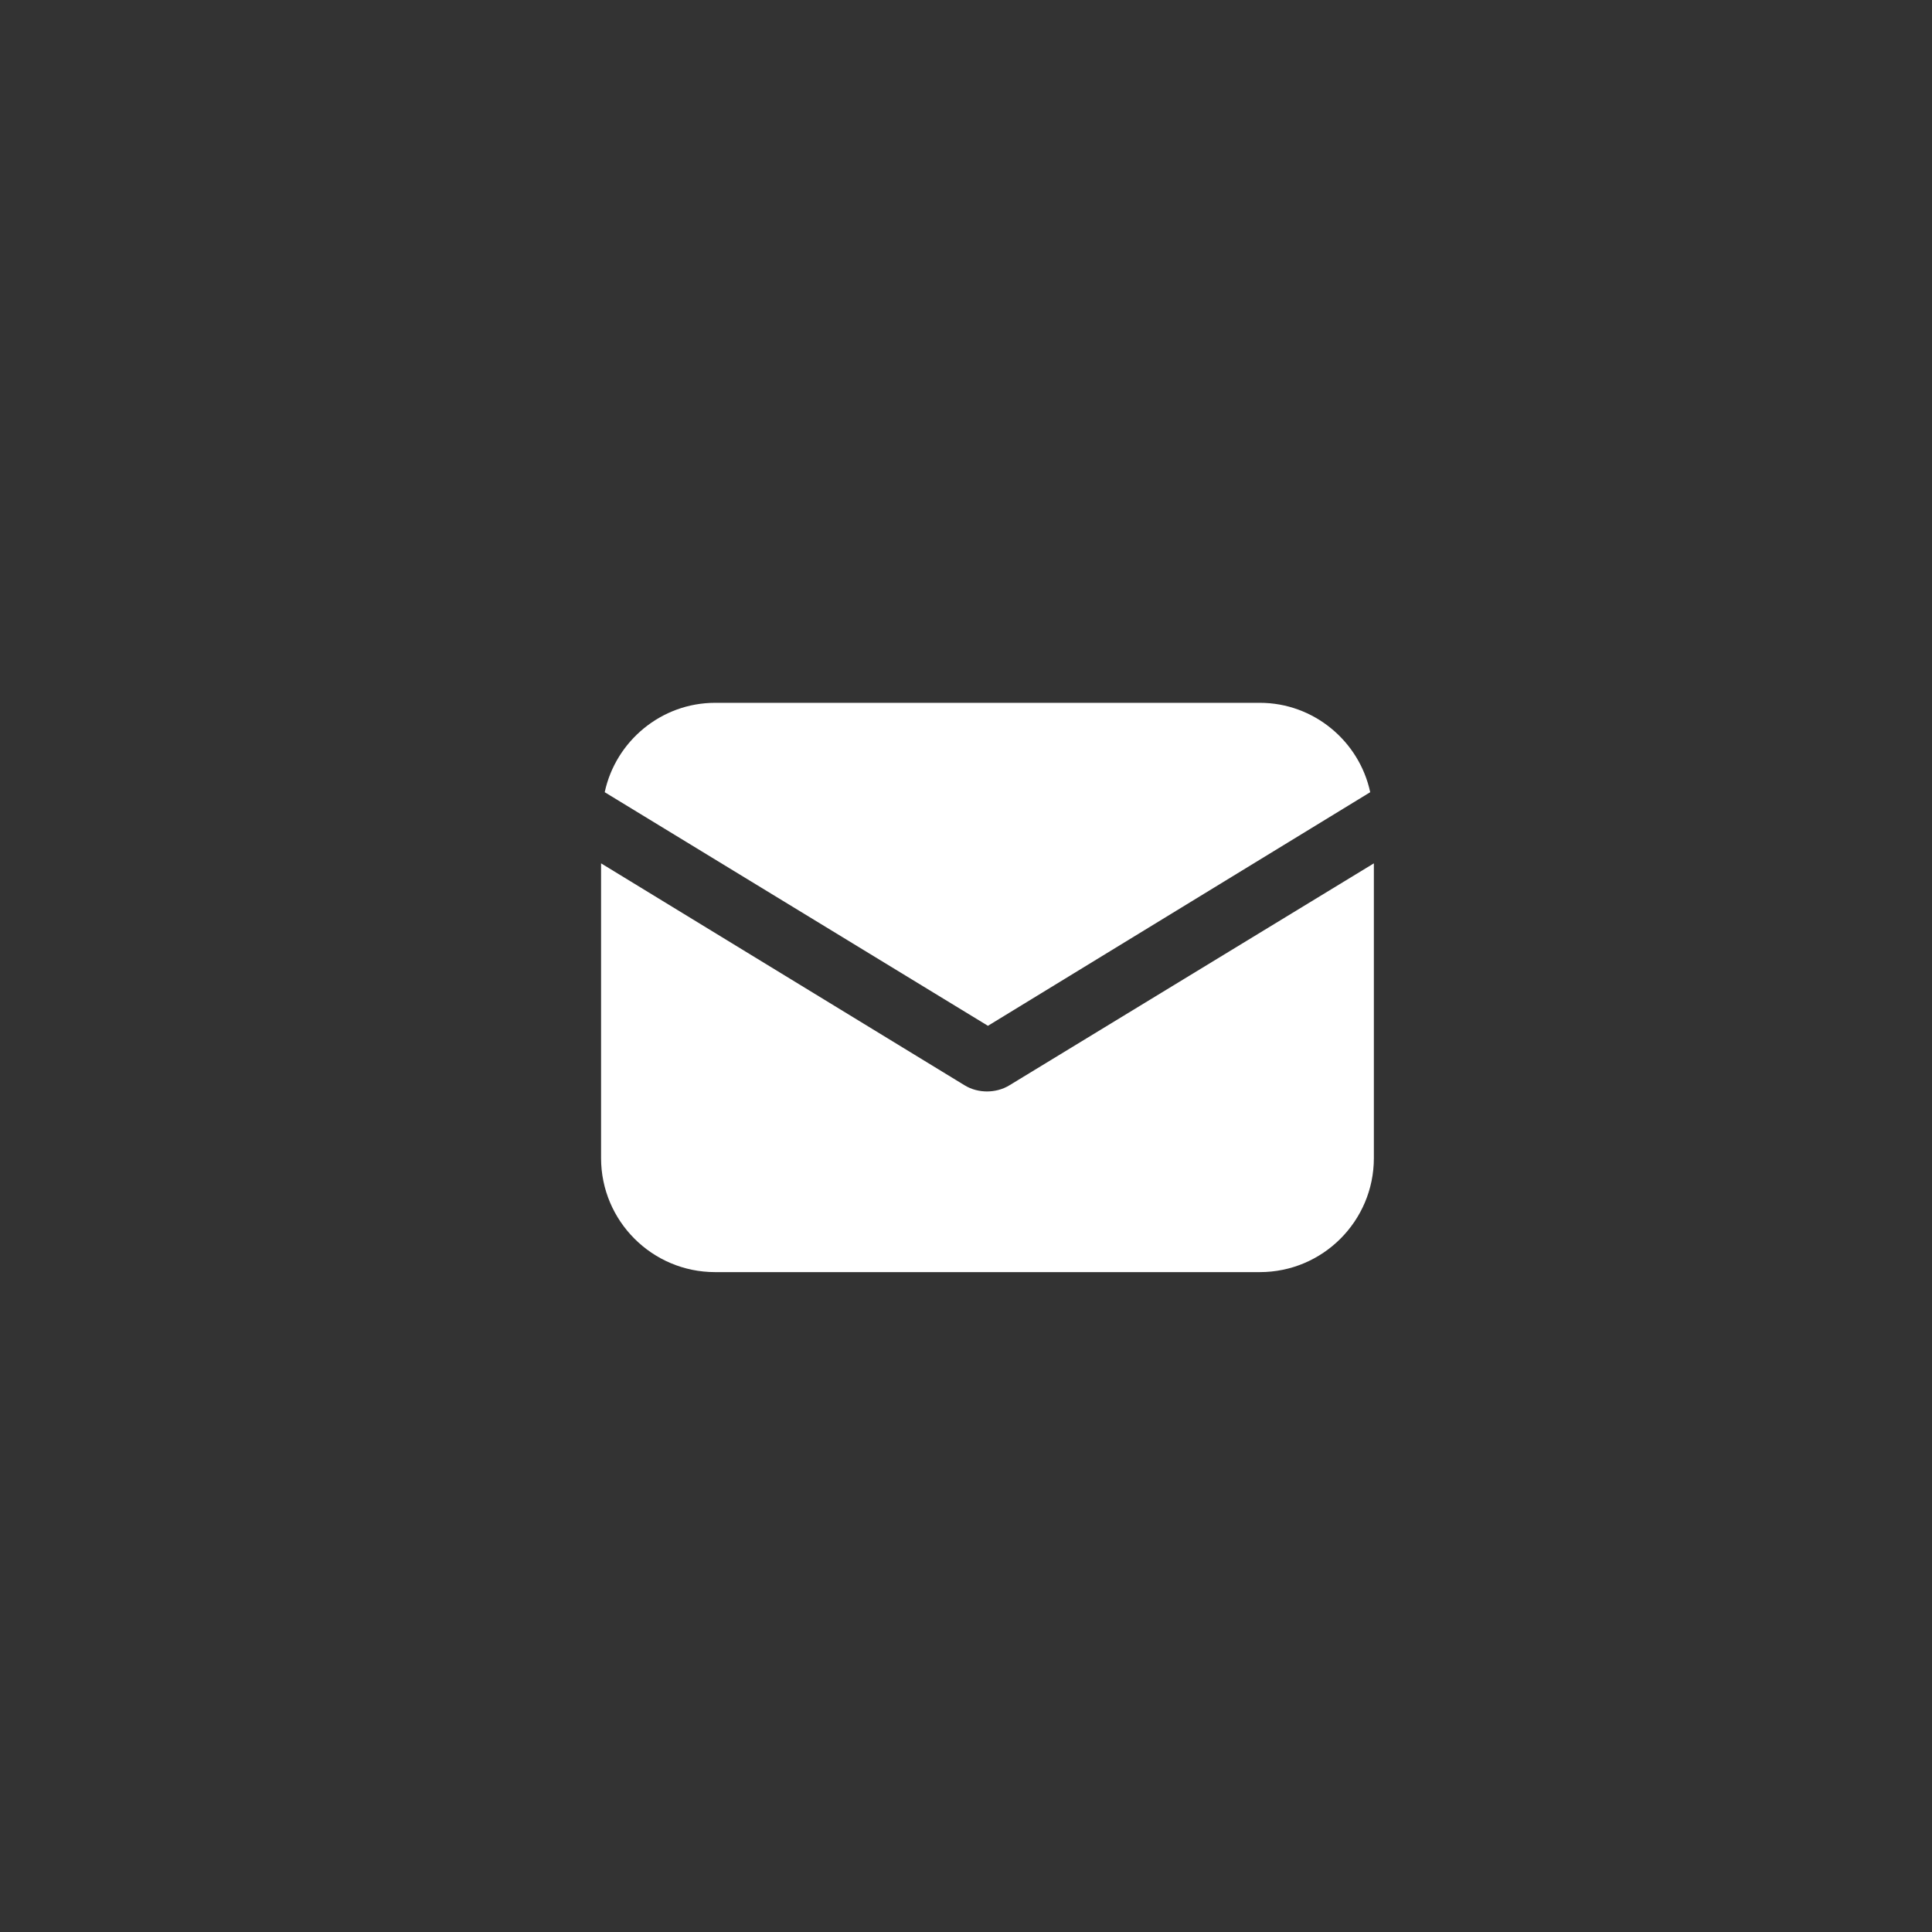
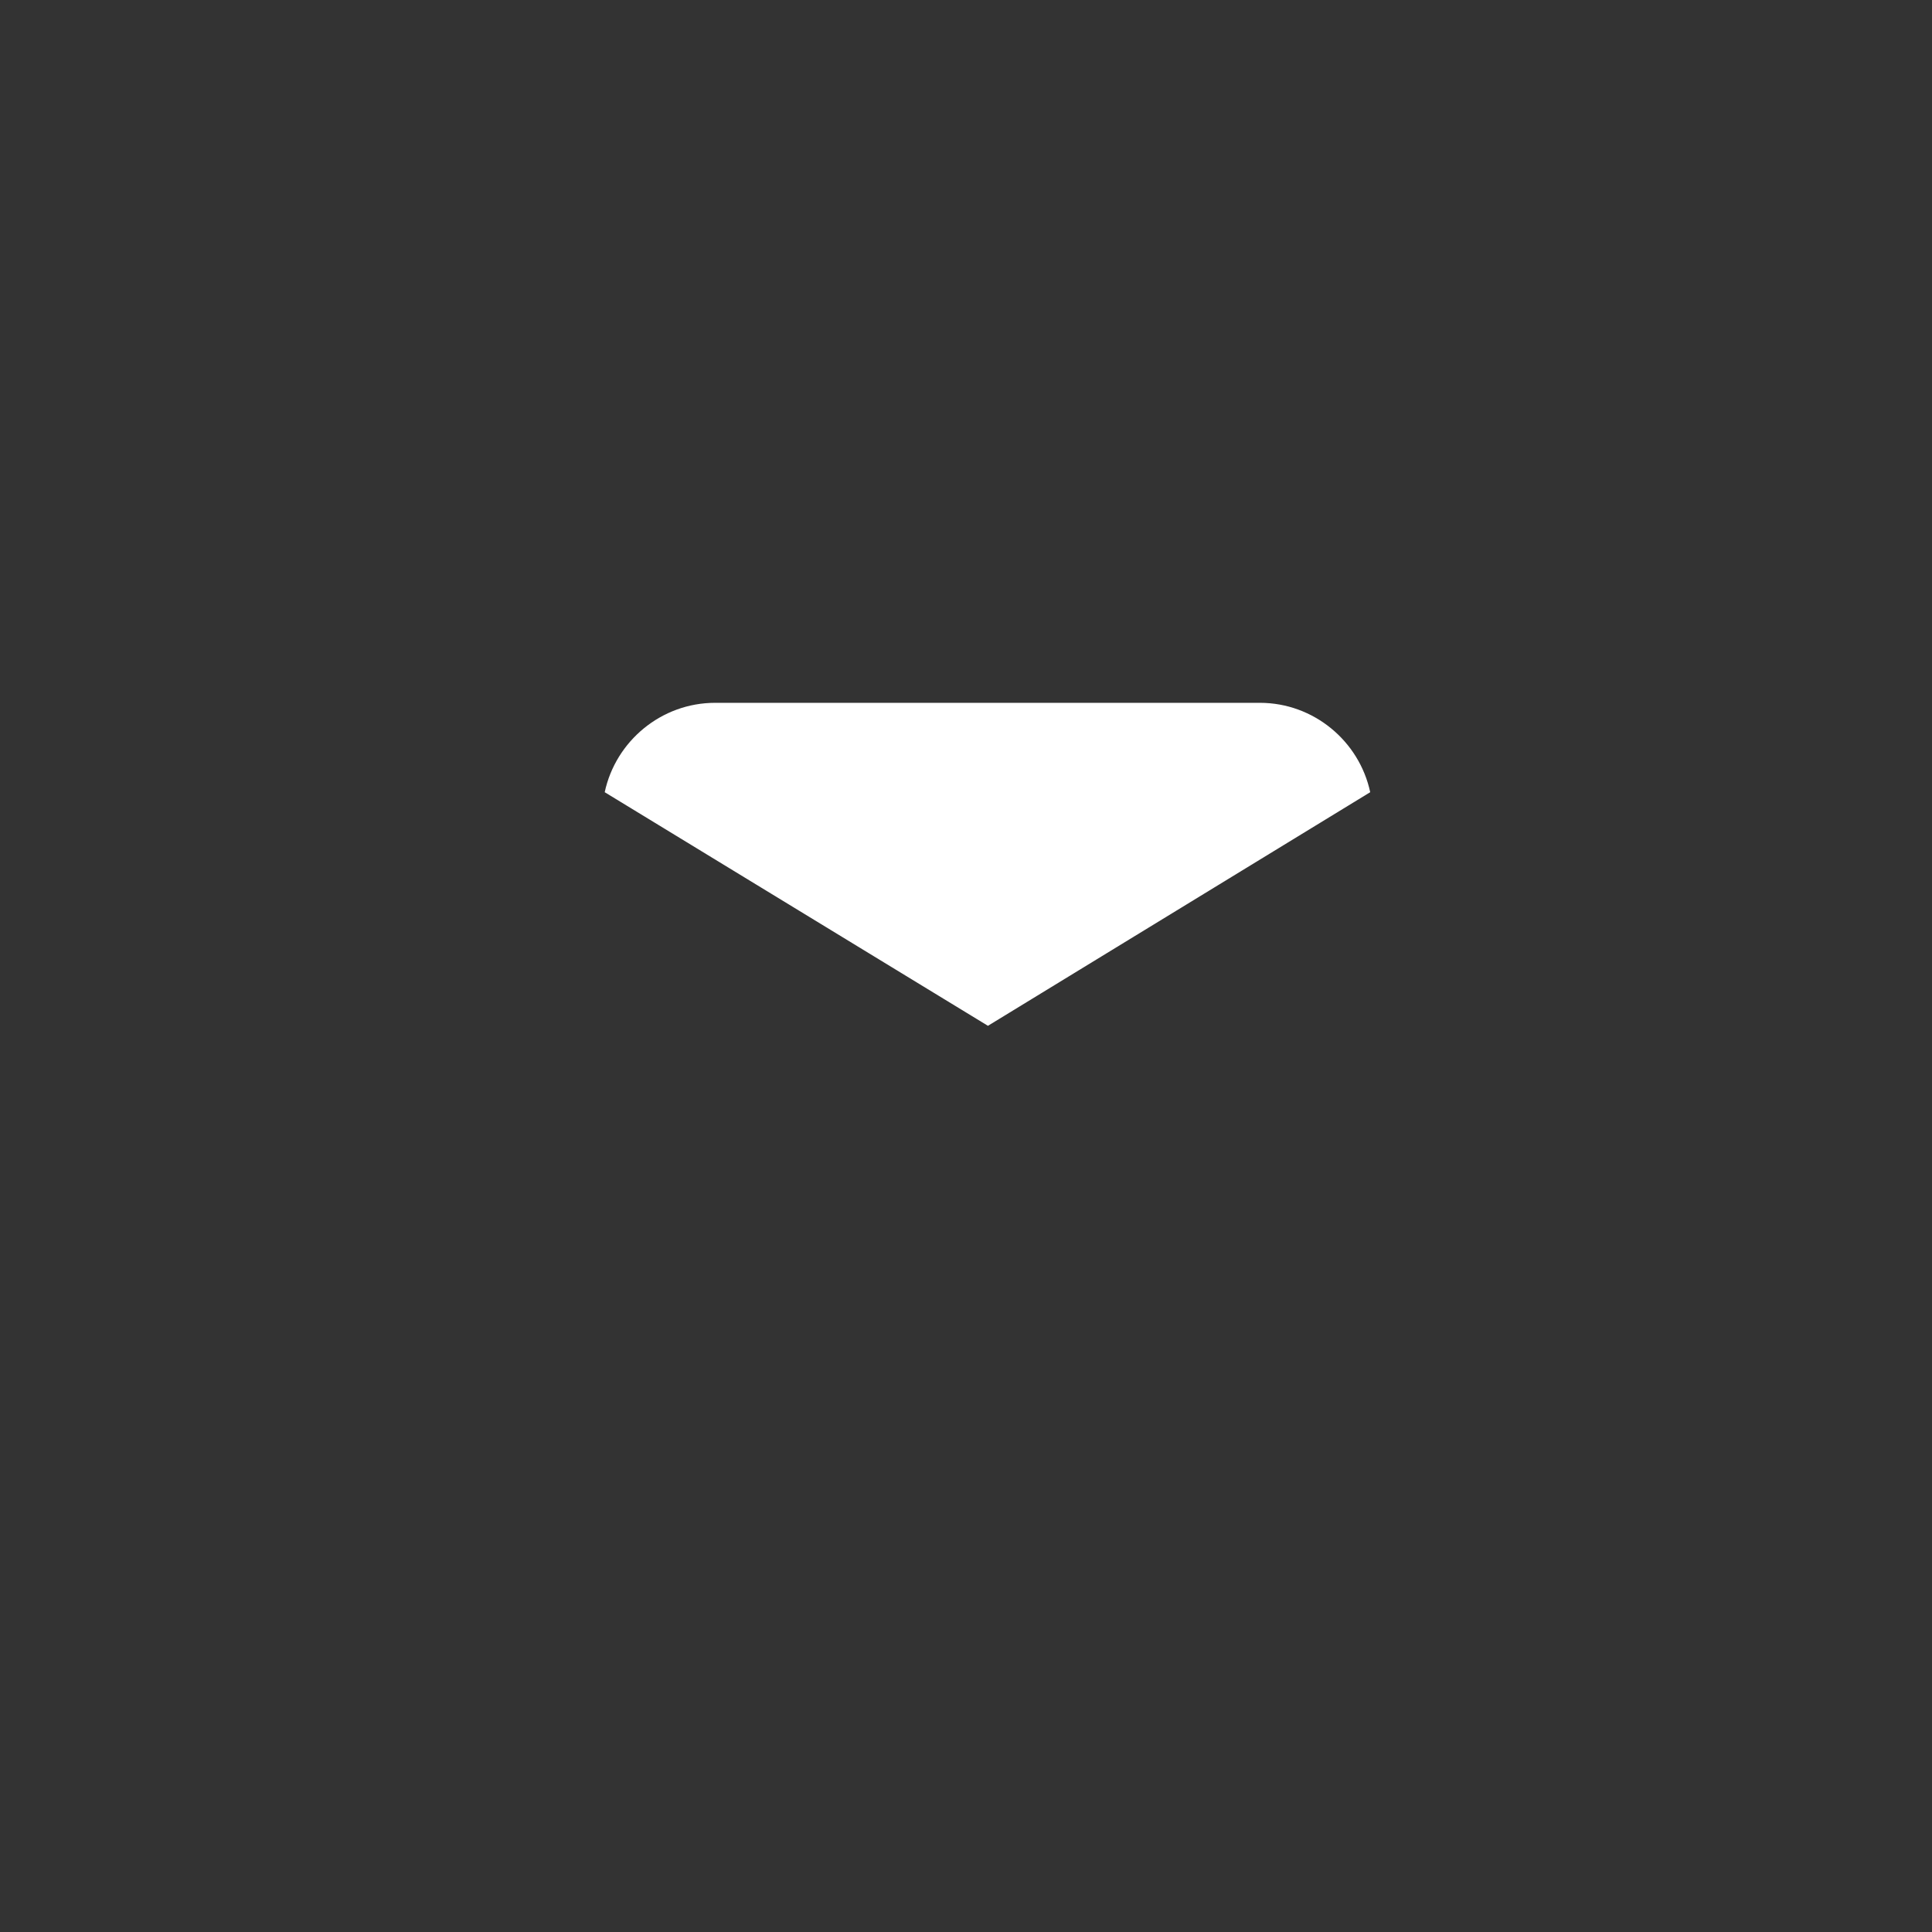
<svg xmlns="http://www.w3.org/2000/svg" width="45" height="45" viewBox="0 0 45 45" fill="none">
  <rect x="0" y="0" width="45" height="45" fill="#333333" stroke="none" />
-   <path d="M23.521 25.273C23.351 25.38 23.159 25.422 22.989 25.422C22.819 25.422 22.628 25.38 22.458 25.273L14 20.109V26.974C14 28.44 15.19 29.63 16.656 29.63H29.344C30.81 29.63 32 28.44 32 26.974V20.109L23.521 25.273Z" fill="#ffffff" />
  <path d="M29.344 16.37H16.657C15.403 16.37 14.34 17.262 14.085 18.452L23.011 23.893L31.915 18.452C31.66 17.262 30.598 16.37 29.344 16.37Z" fill="#ffffff" />
</svg>